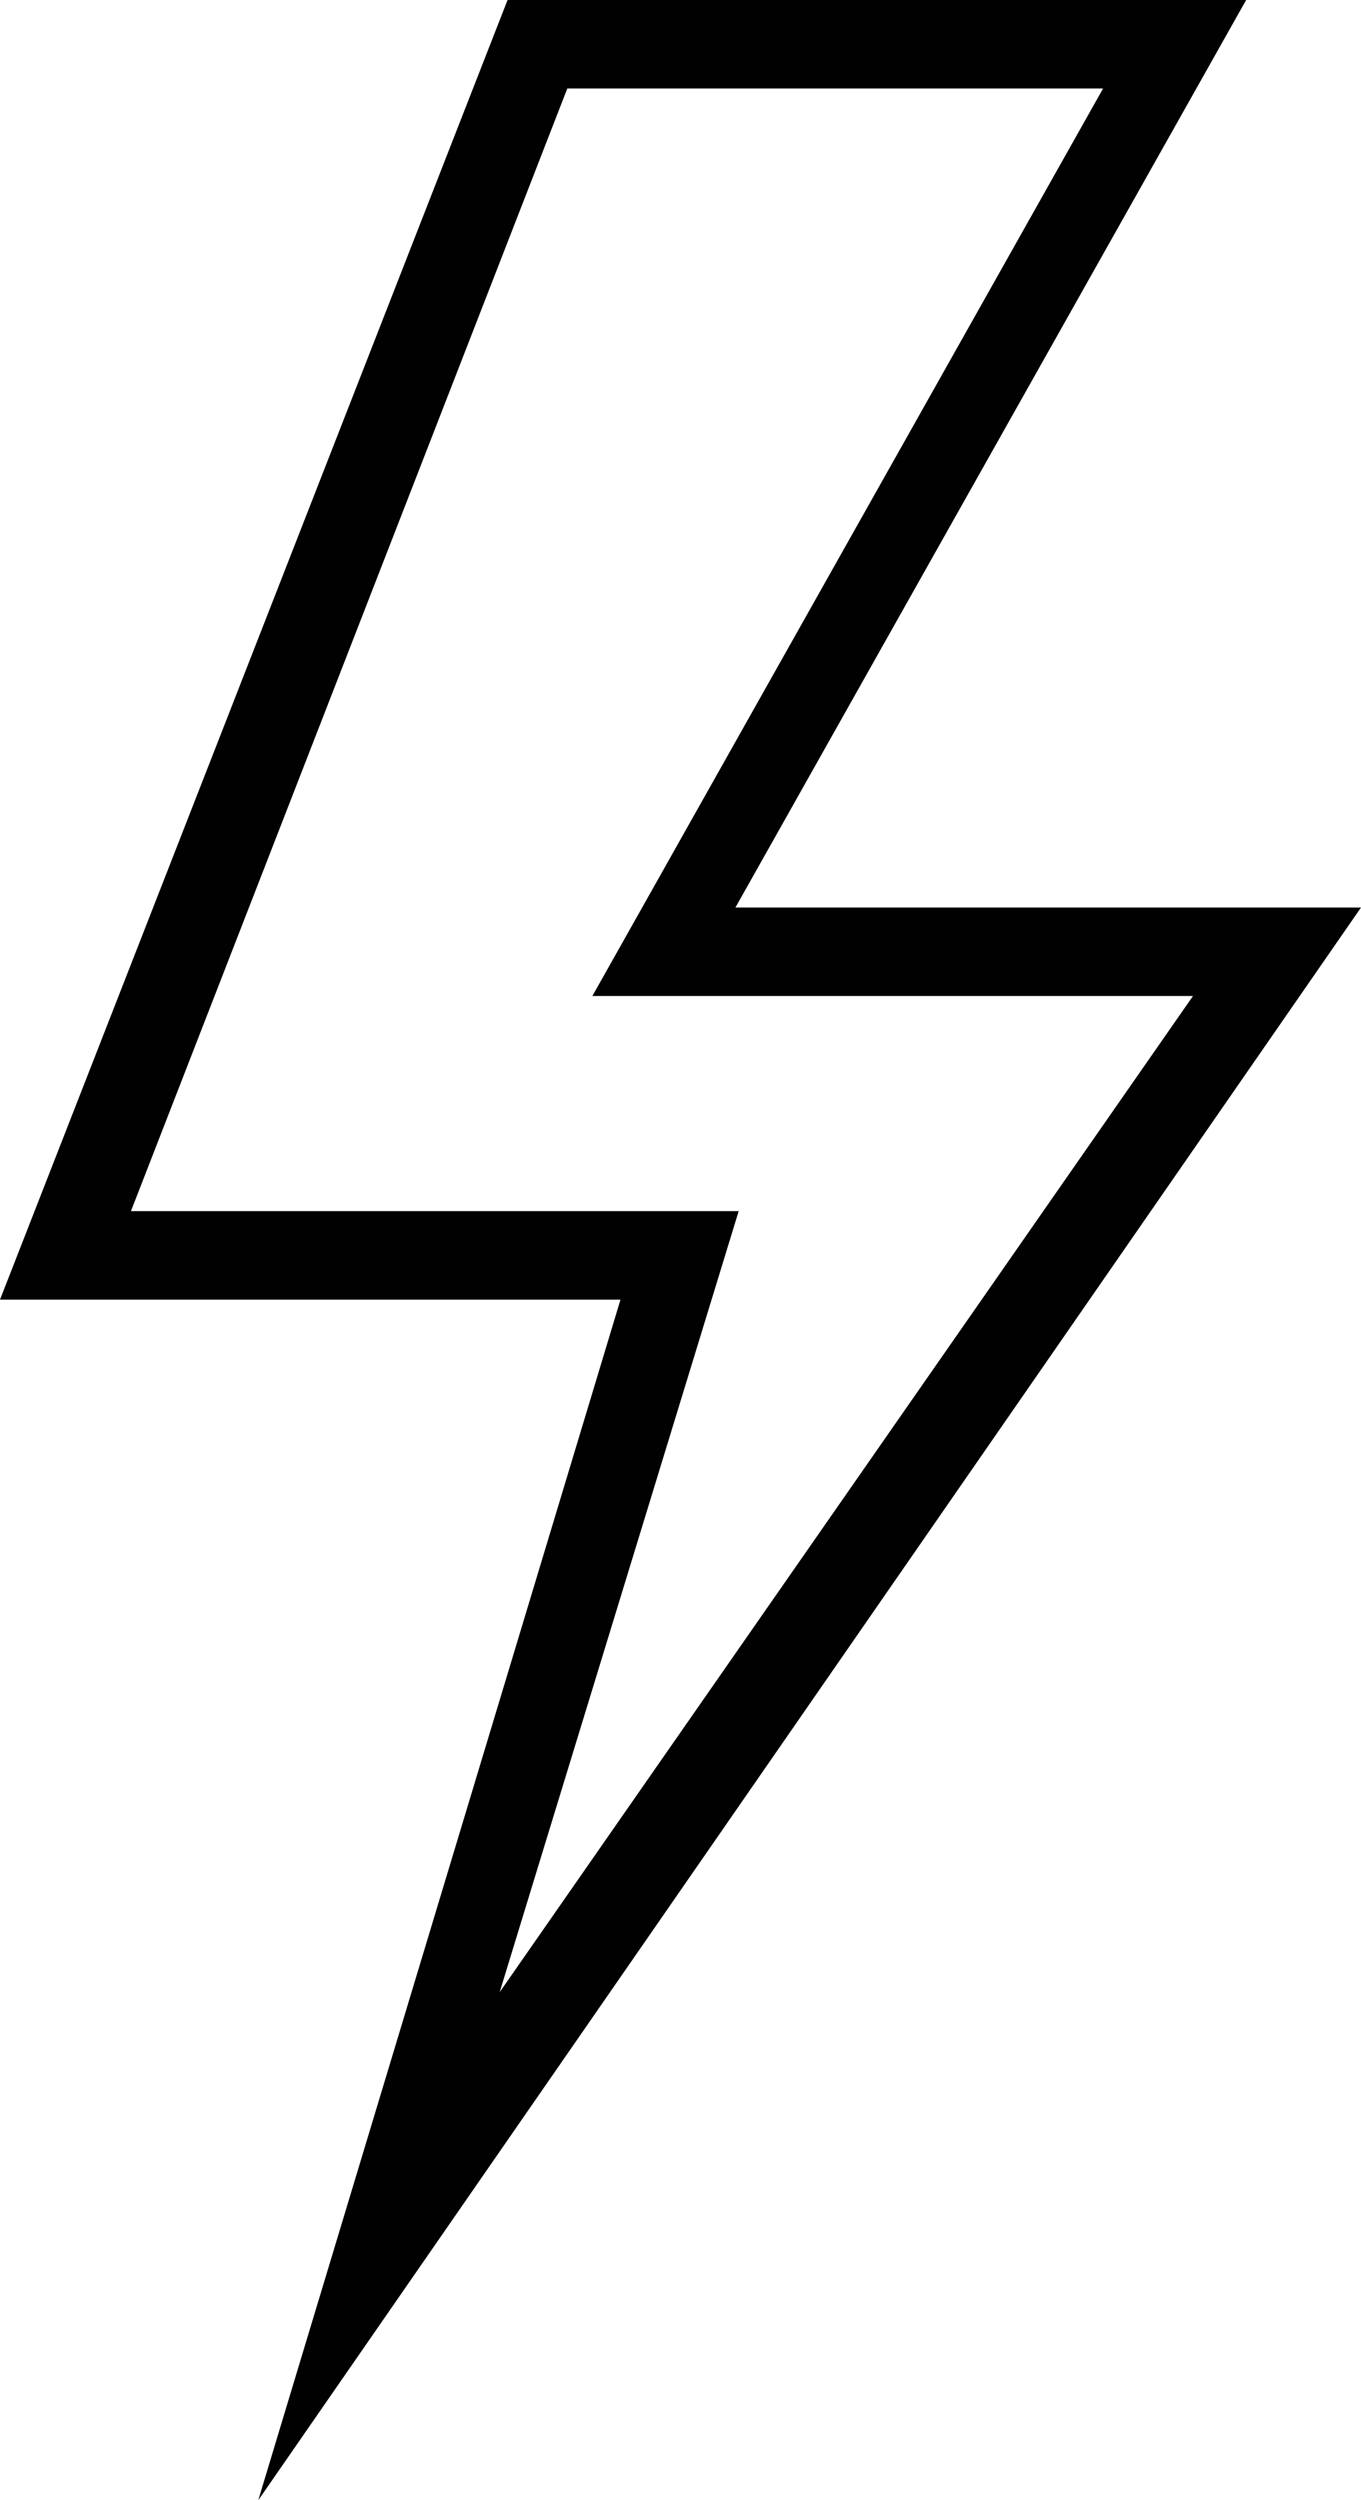
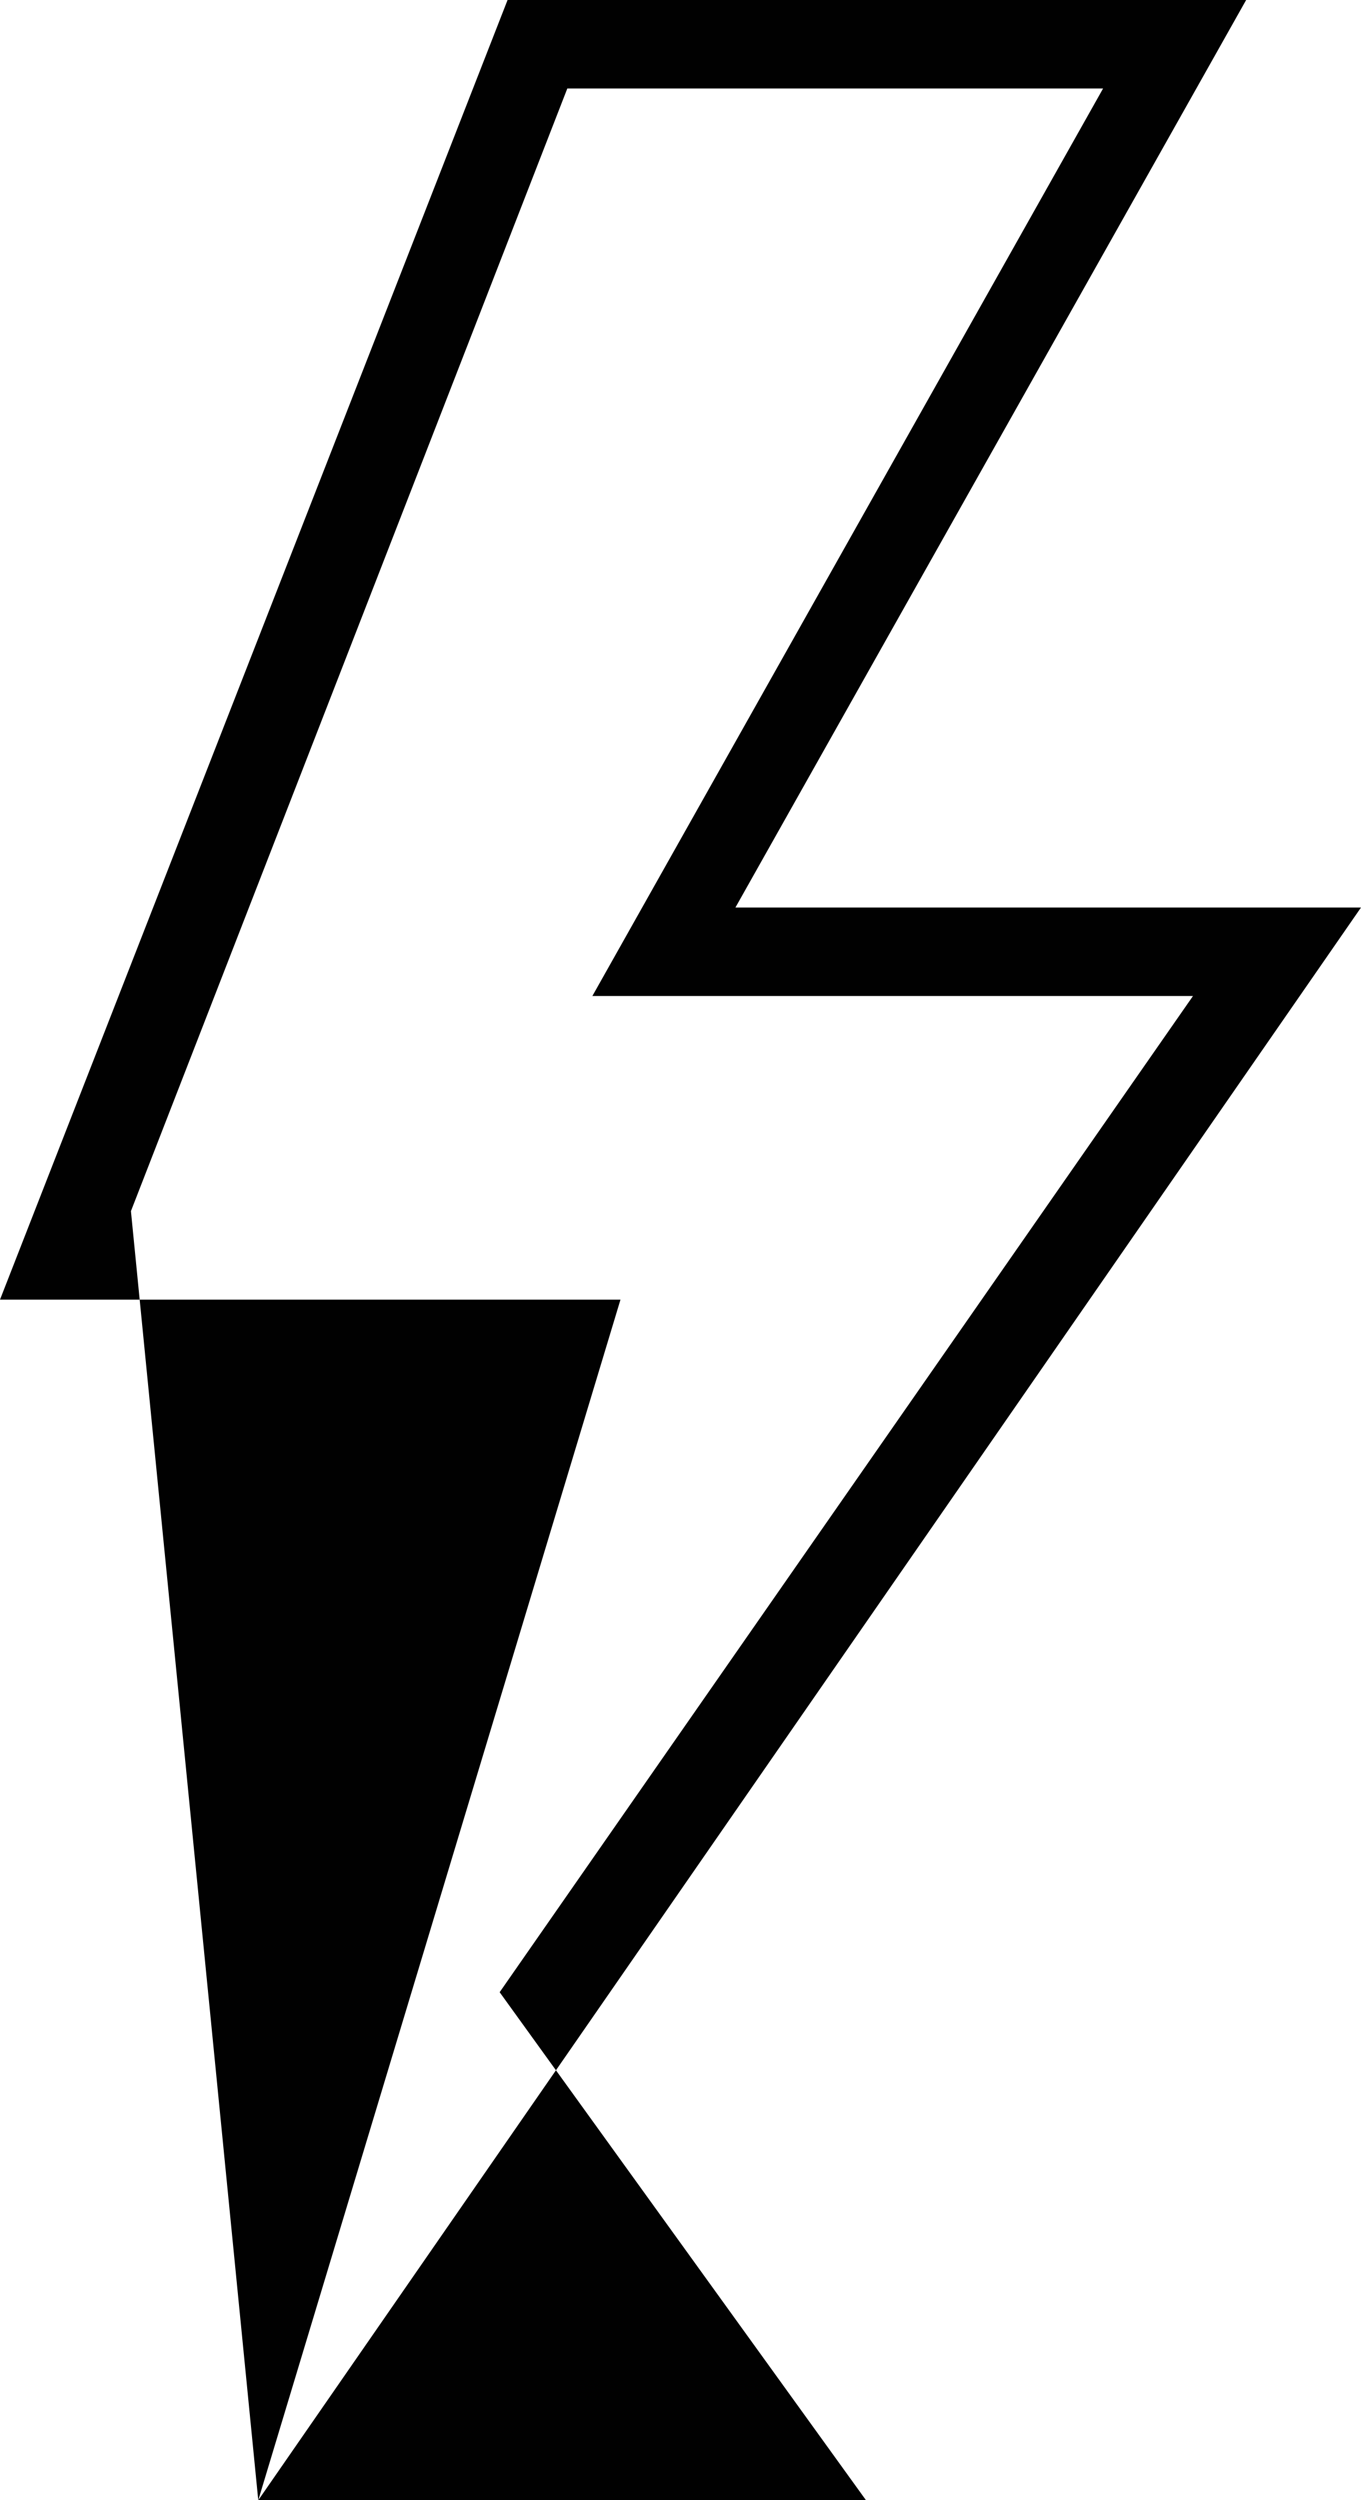
<svg xmlns="http://www.w3.org/2000/svg" version="1.1" id="Layer_1" x="0px" y="0px" viewBox="0 0 154.88 284.51" style="enable-background:new 0 0 154.88 284.51;" xml:space="preserve">
  <style type="text/css">
	.st0{fill:#010101;}
</style>
-   <path class="st0" d="M29.39,284.51l41.22-136.62H0L57.76,0h84.05L83.69,103.27h71.19L29.39,284.51z M14.9,137.82h69.16L56.86,226.7  l78.9-113.36H67.41l58.12-103.27H64.56L14.9,137.82z" />
+   <path class="st0" d="M29.39,284.51l41.22-136.62H0L57.76,0h84.05L83.69,103.27h71.19L29.39,284.51z h69.16L56.86,226.7  l78.9-113.36H67.41l58.12-103.27H64.56L14.9,137.82z" />
</svg>